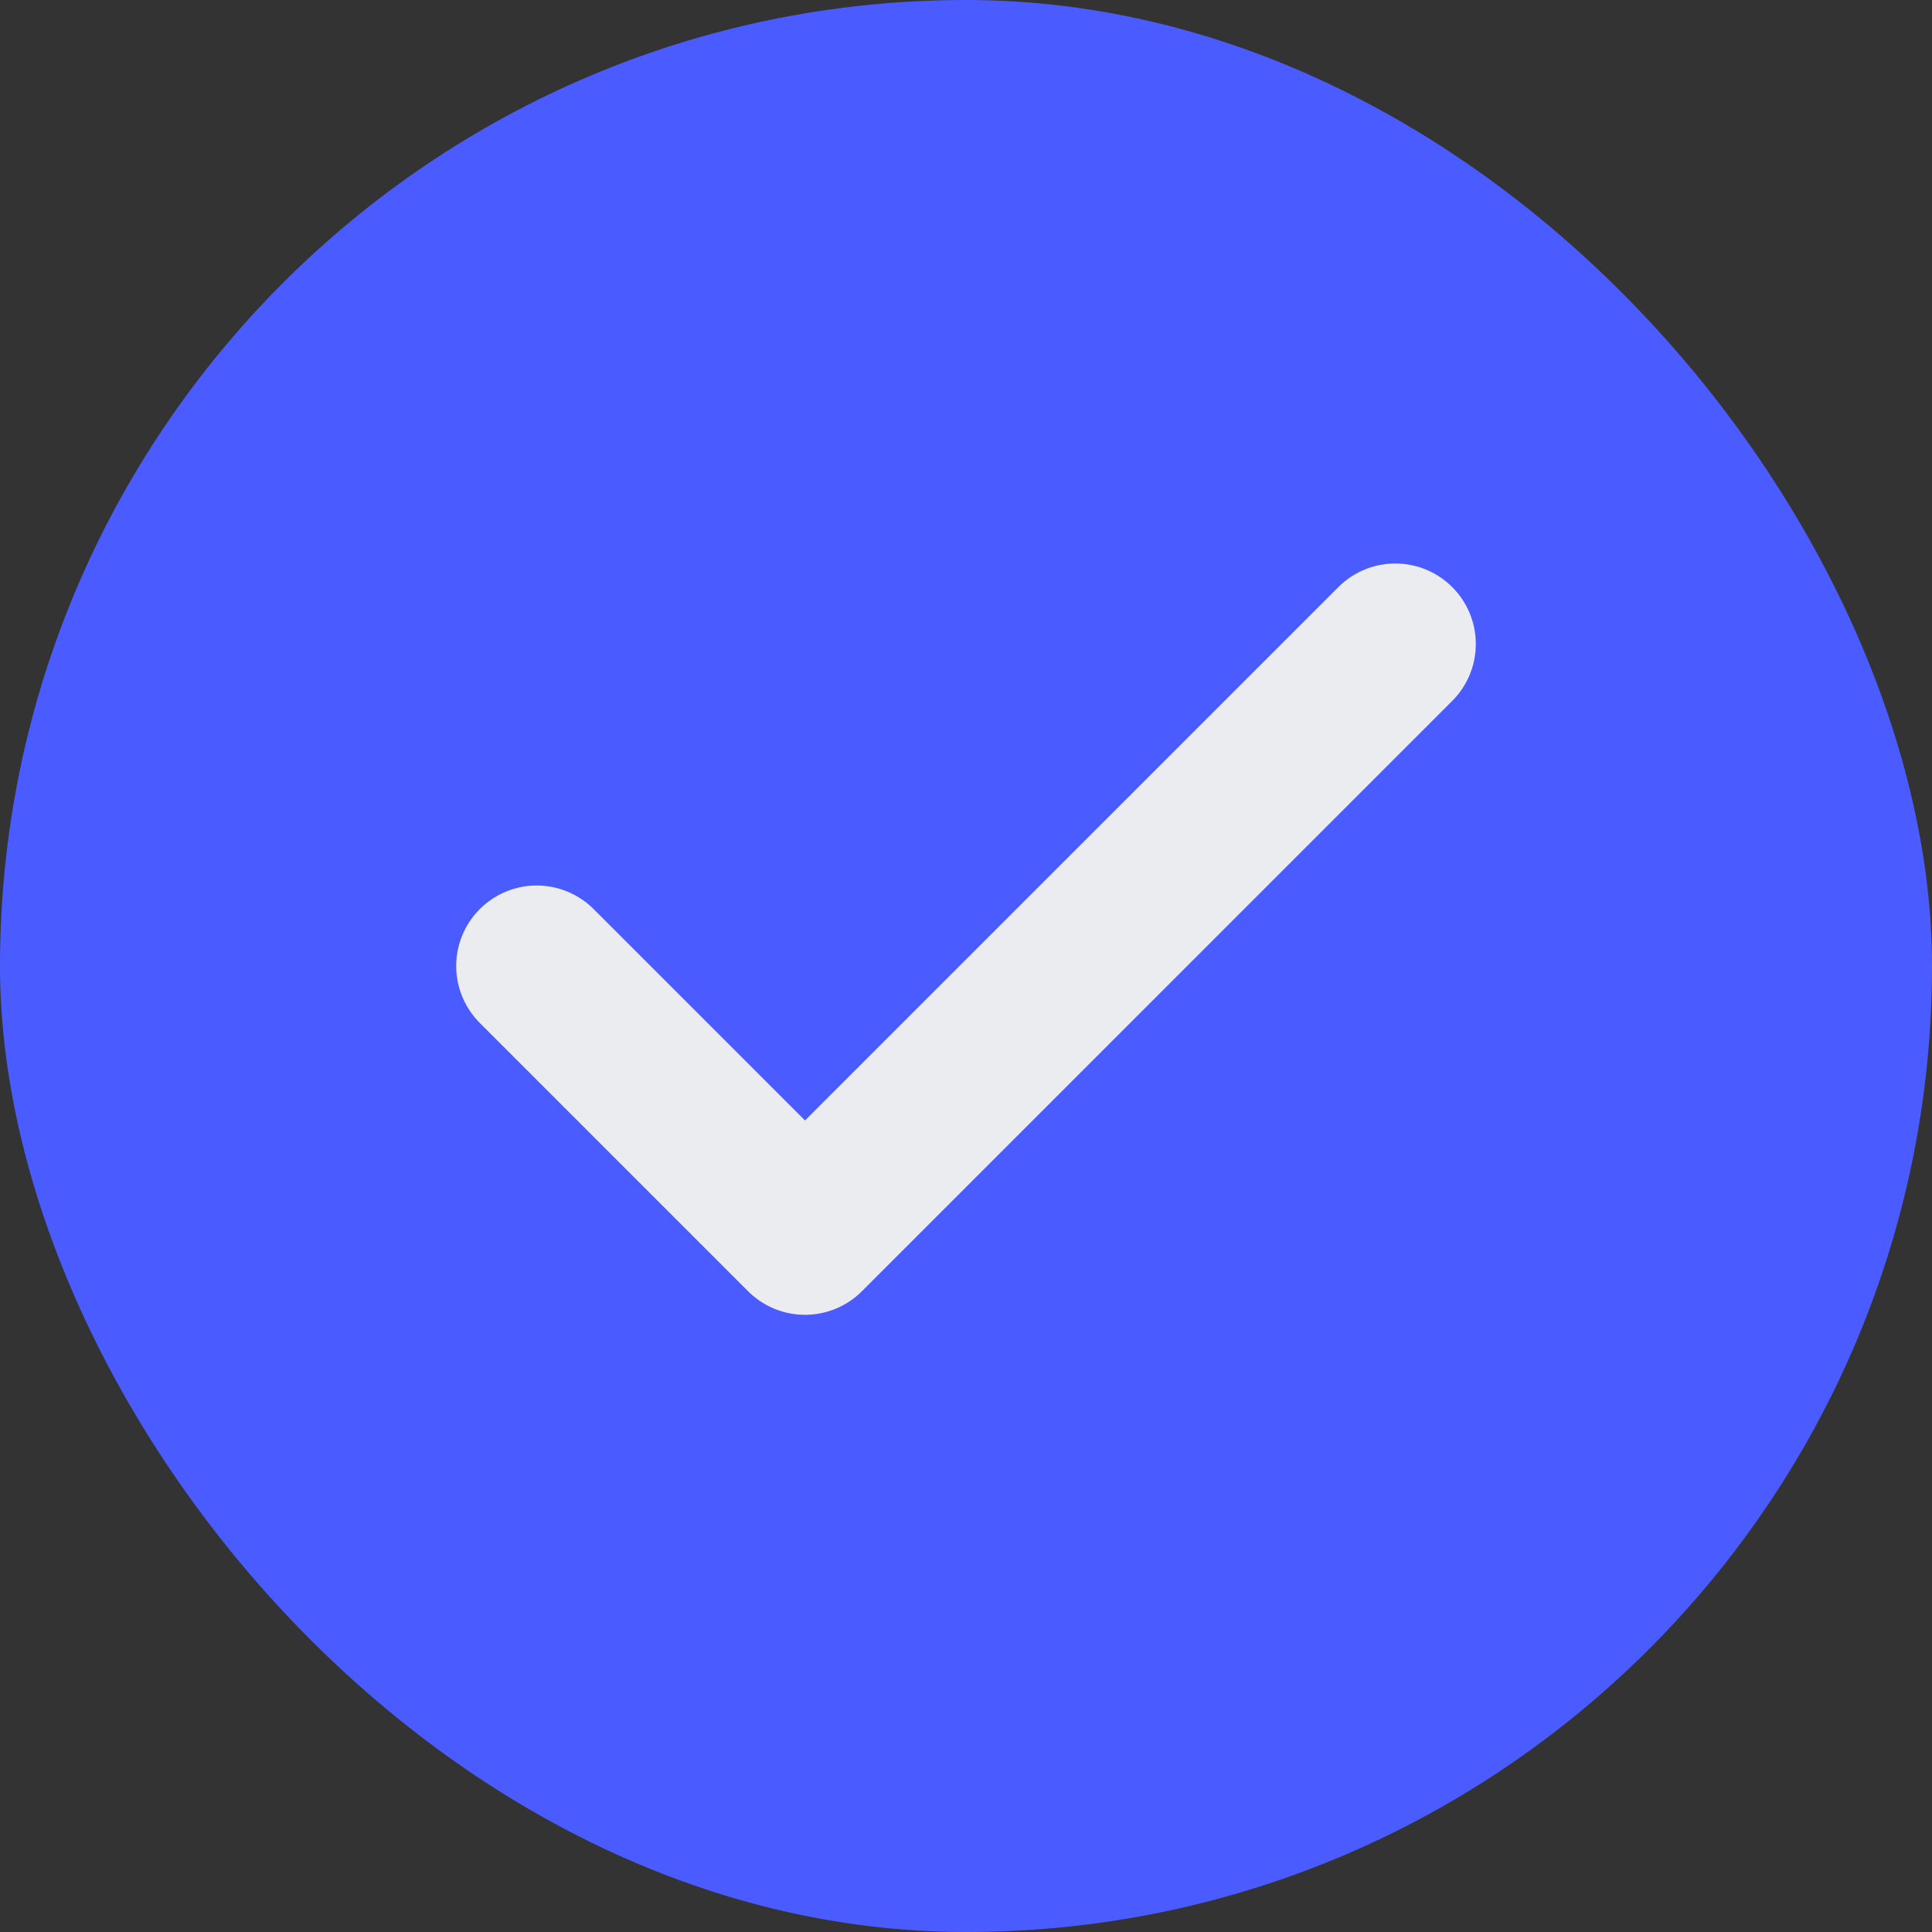
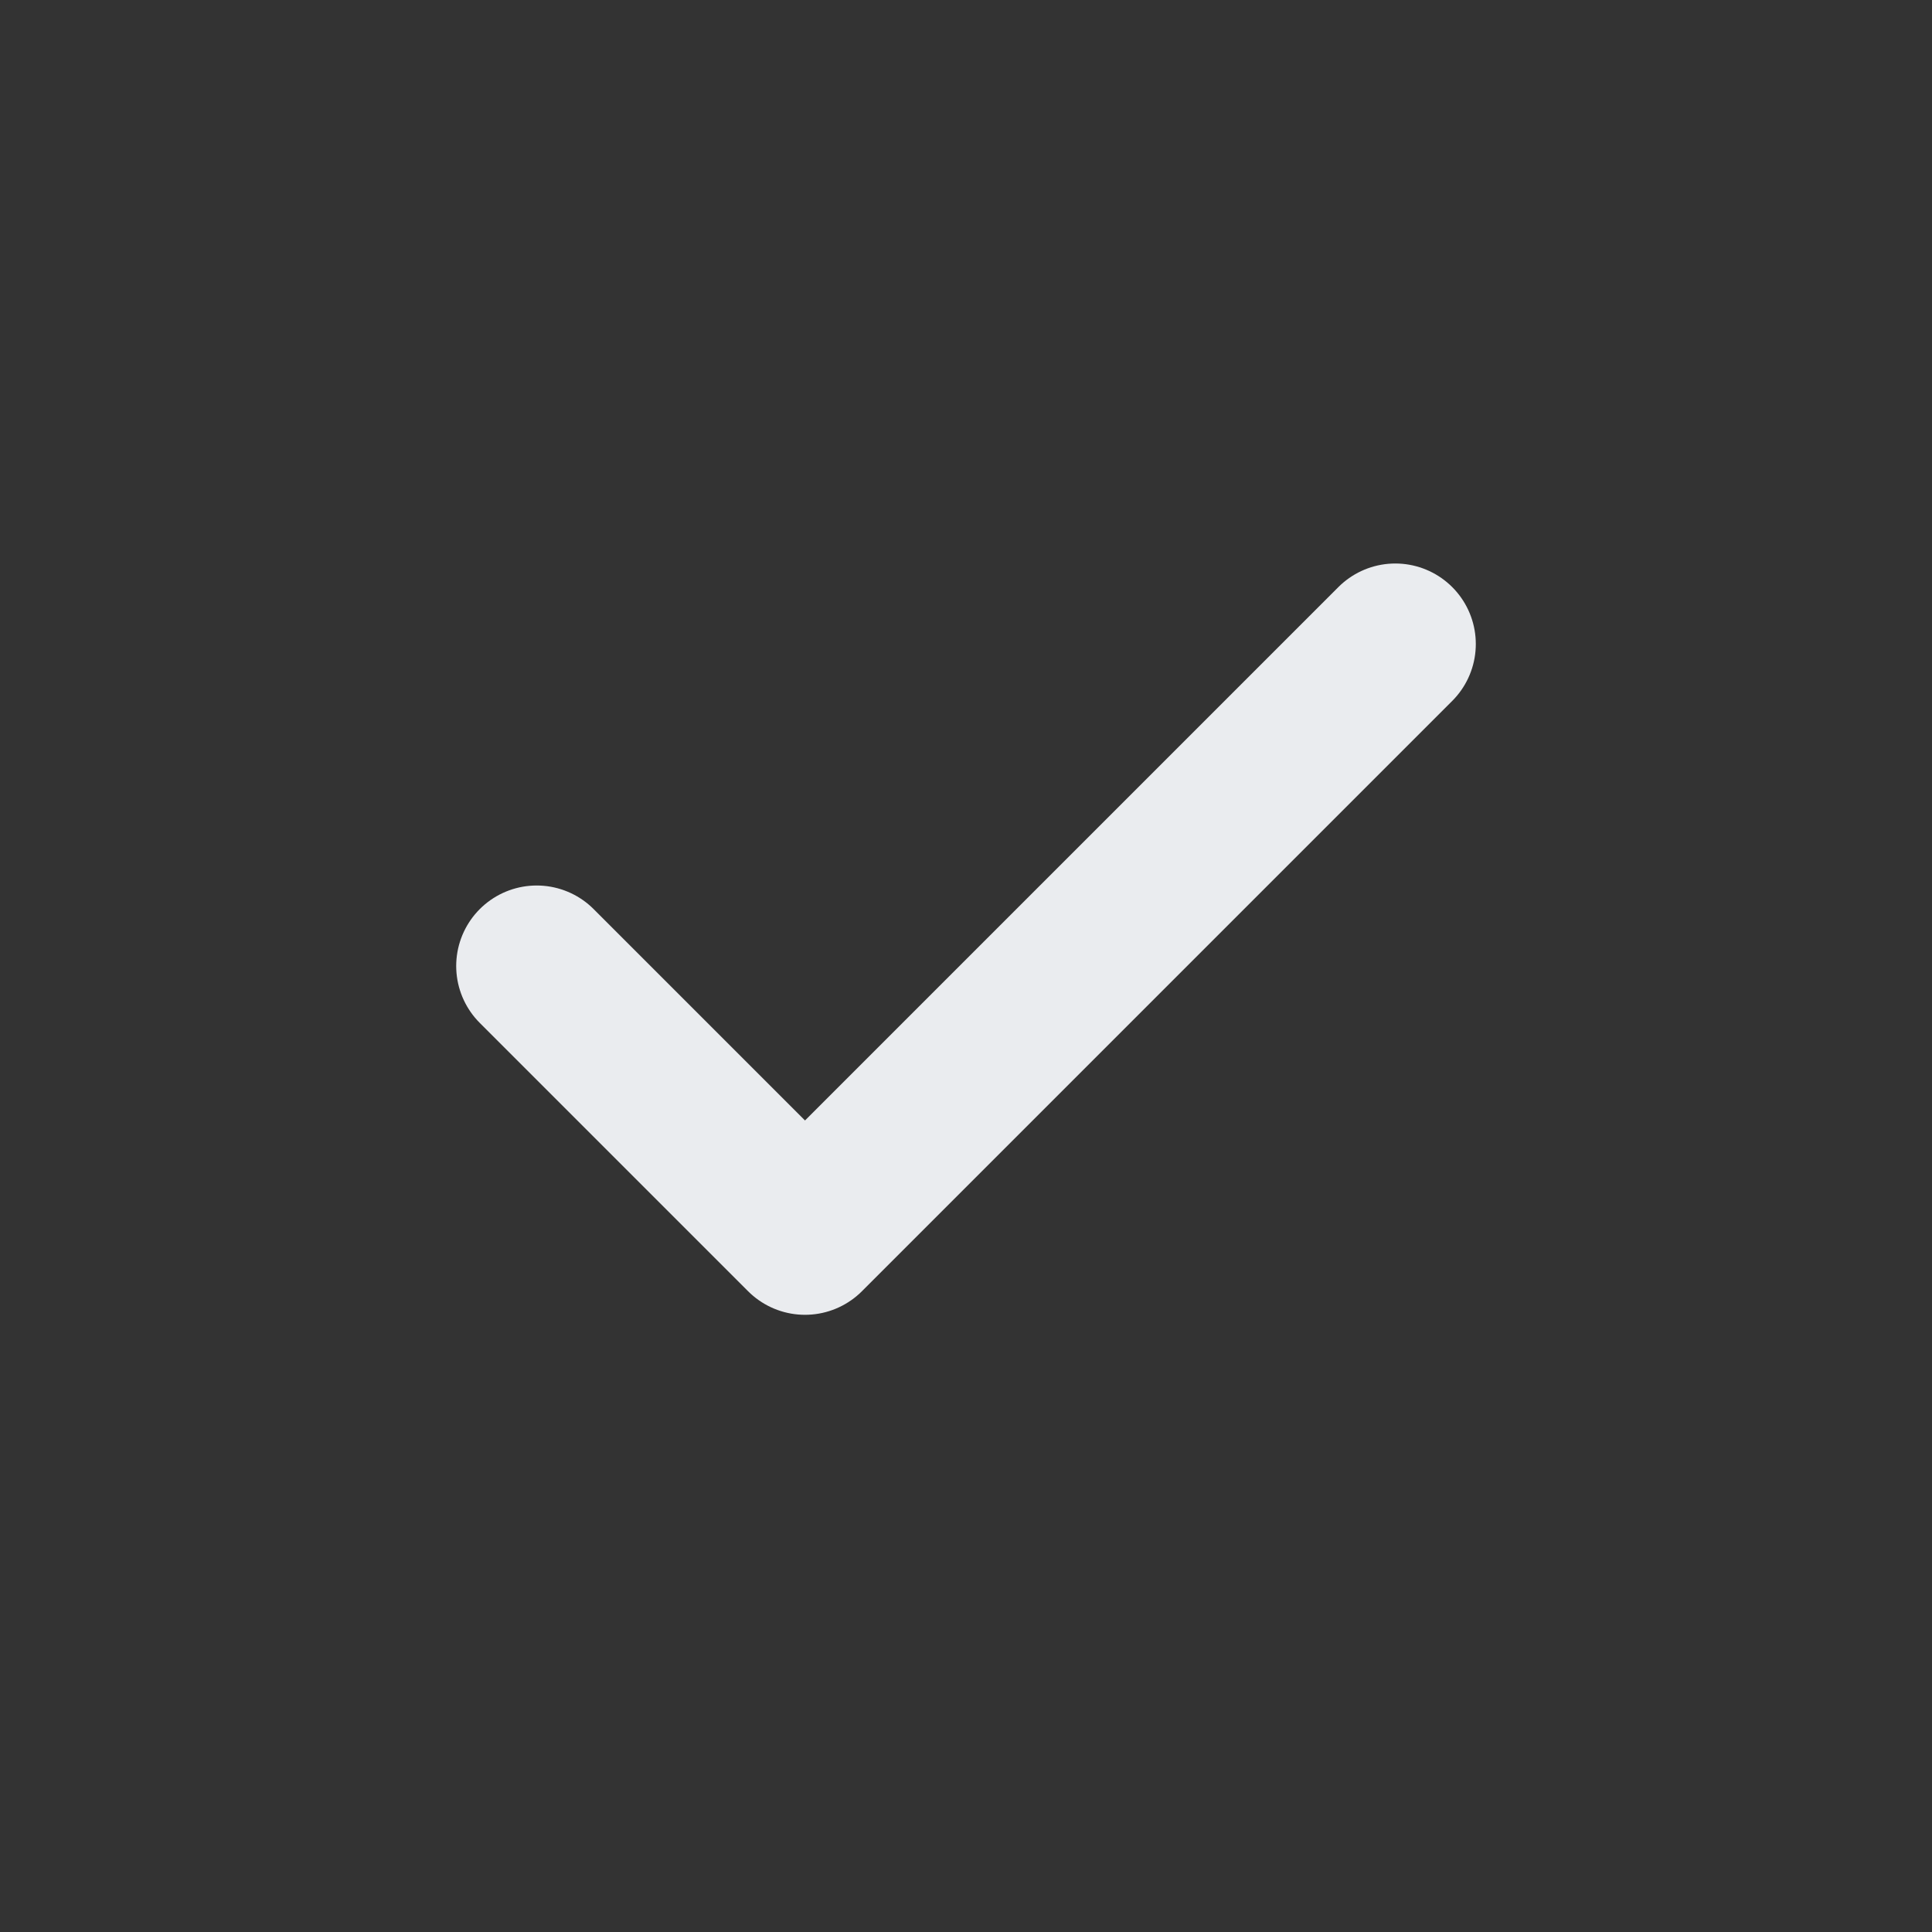
<svg xmlns="http://www.w3.org/2000/svg" width="24" height="24" viewBox="0 0 24 24" fill="none">
  <rect x="0" y="0" width="24" height="24" fill="#333333" stroke="none" />
-   <rect width="24" height="24" rx="12" fill="#4A5CFF" />
  <path d="M17.333 8L10 15.333L6.667 12" stroke="#EAECEF" stroke-width="2" stroke-linecap="round" stroke-linejoin="round" />
</svg>